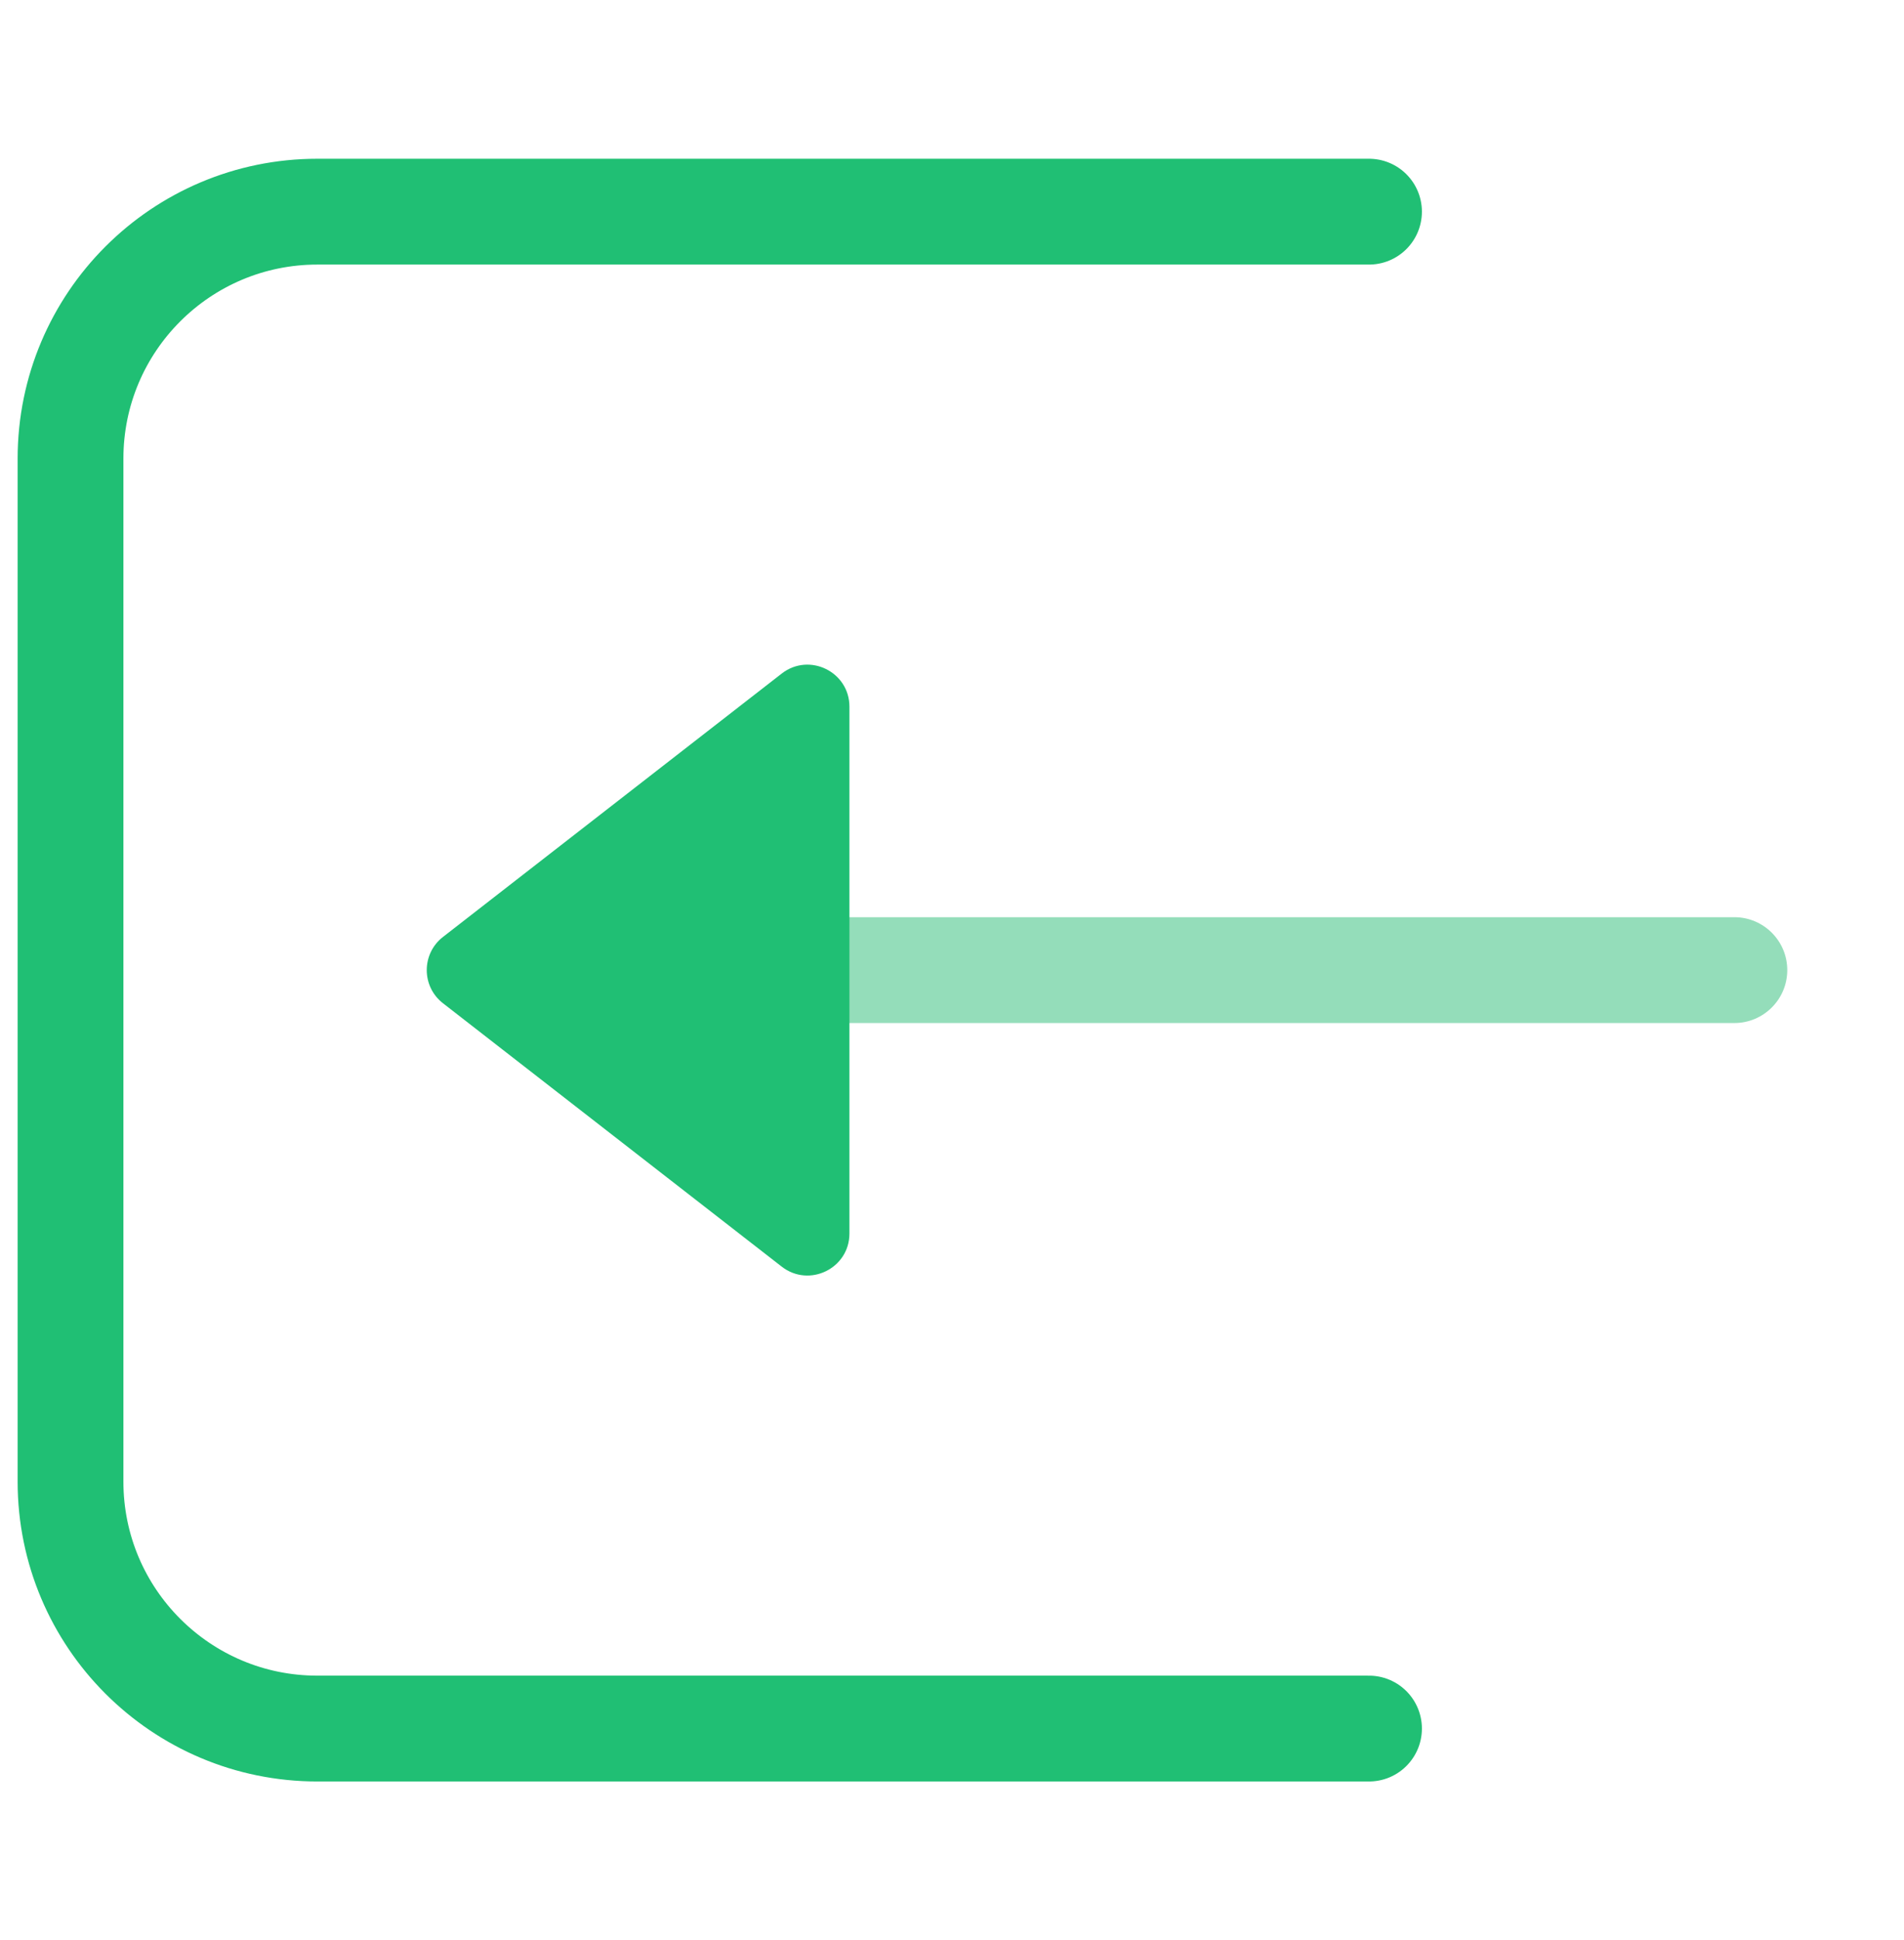
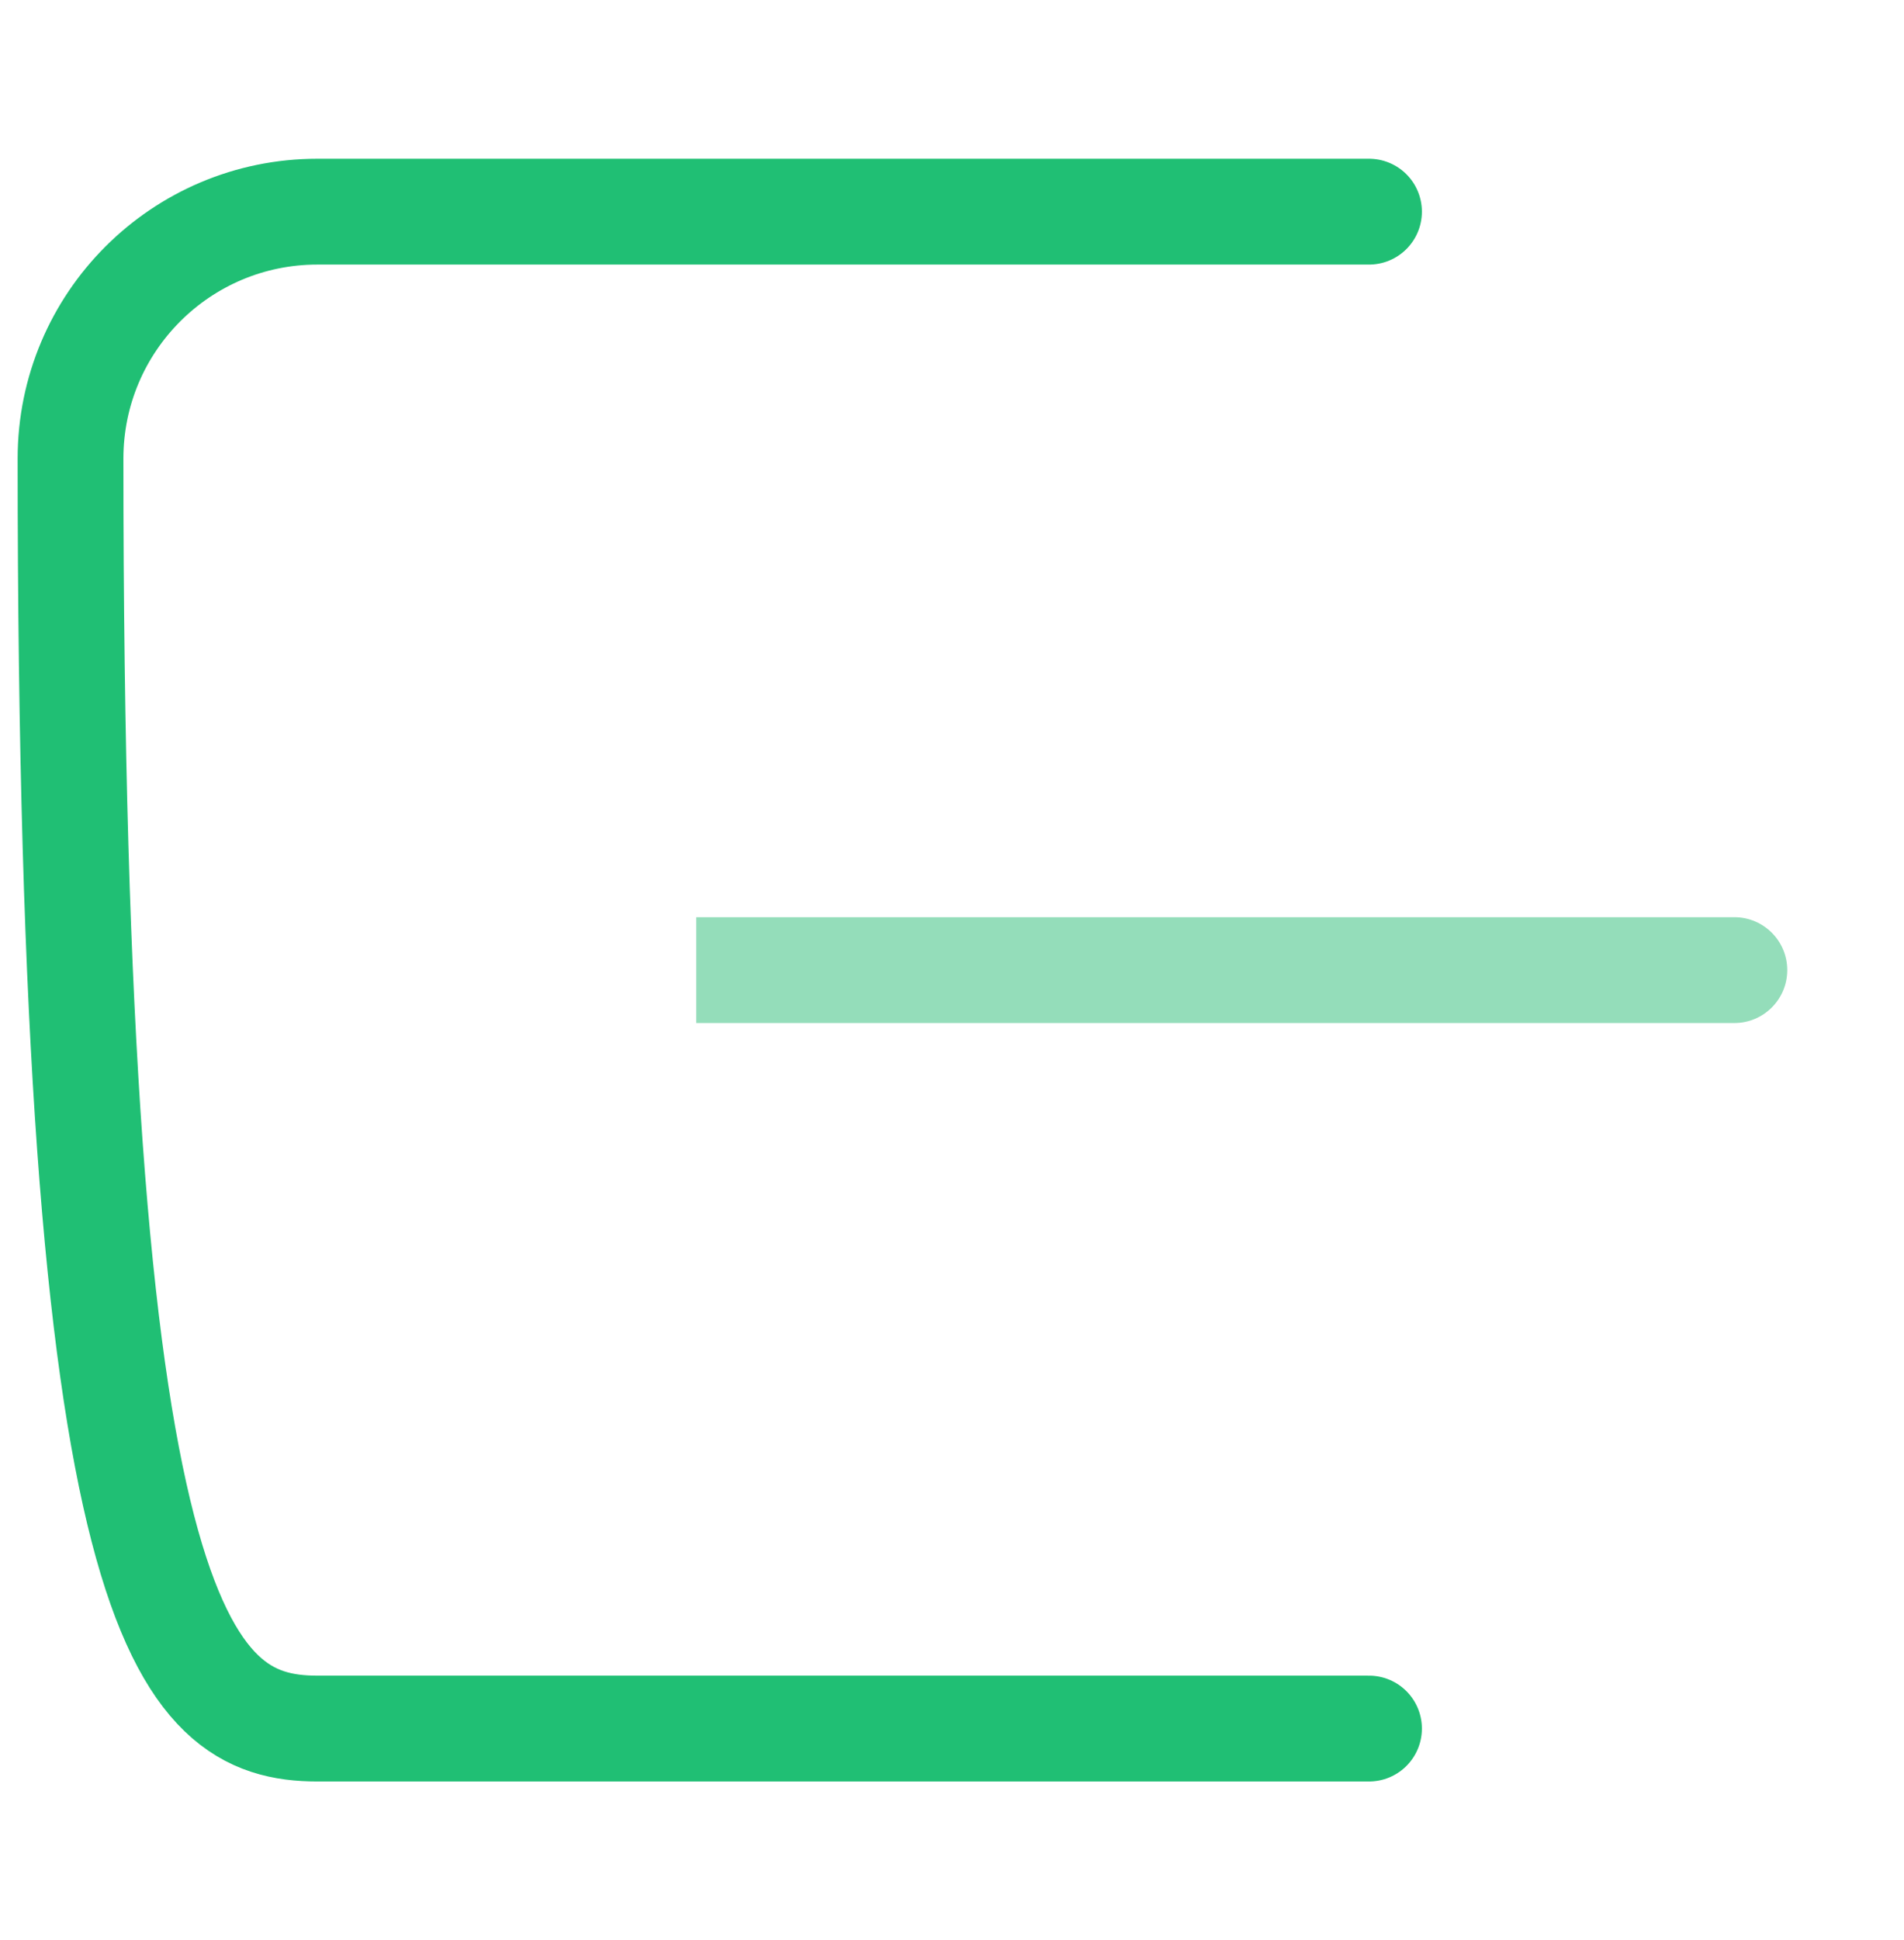
<svg xmlns="http://www.w3.org/2000/svg" width="54" height="55" viewBox="0 0 54 55" fill="none">
-   <path d="M38.827 6L9 6C5.134 6 2 9.134 2 13L2 42C2 45.866 5.134 49 9 49L38.827 49" stroke="#20BF74" stroke-width="3" stroke-linecap="round" stroke-linejoin="round" />
+   <path d="M38.827 6L9 6C5.134 6 2 9.134 2 13C2 45.866 5.134 49 9 49L38.827 49" stroke="#20BF74" stroke-width="3" stroke-linecap="round" stroke-linejoin="round" />
  <path d="M49.189 29C50.017 29 50.689 28.328 50.689 27.5C50.689 26.671 50.017 26 49.189 26L49.189 29ZM19.747 29L49.189 29L49.189 26L19.747 26L19.747 29Z" fill="#94DDBA" />
-   <path d="M12.563 28.439C11.95 27.963 11.95 27.037 12.563 26.56L22.171 19.093C22.953 18.486 24.091 19.043 24.091 20.033L24.091 34.967C24.091 35.956 22.953 36.513 22.171 35.906L12.563 28.439Z" fill="#20BF74" />
</svg>